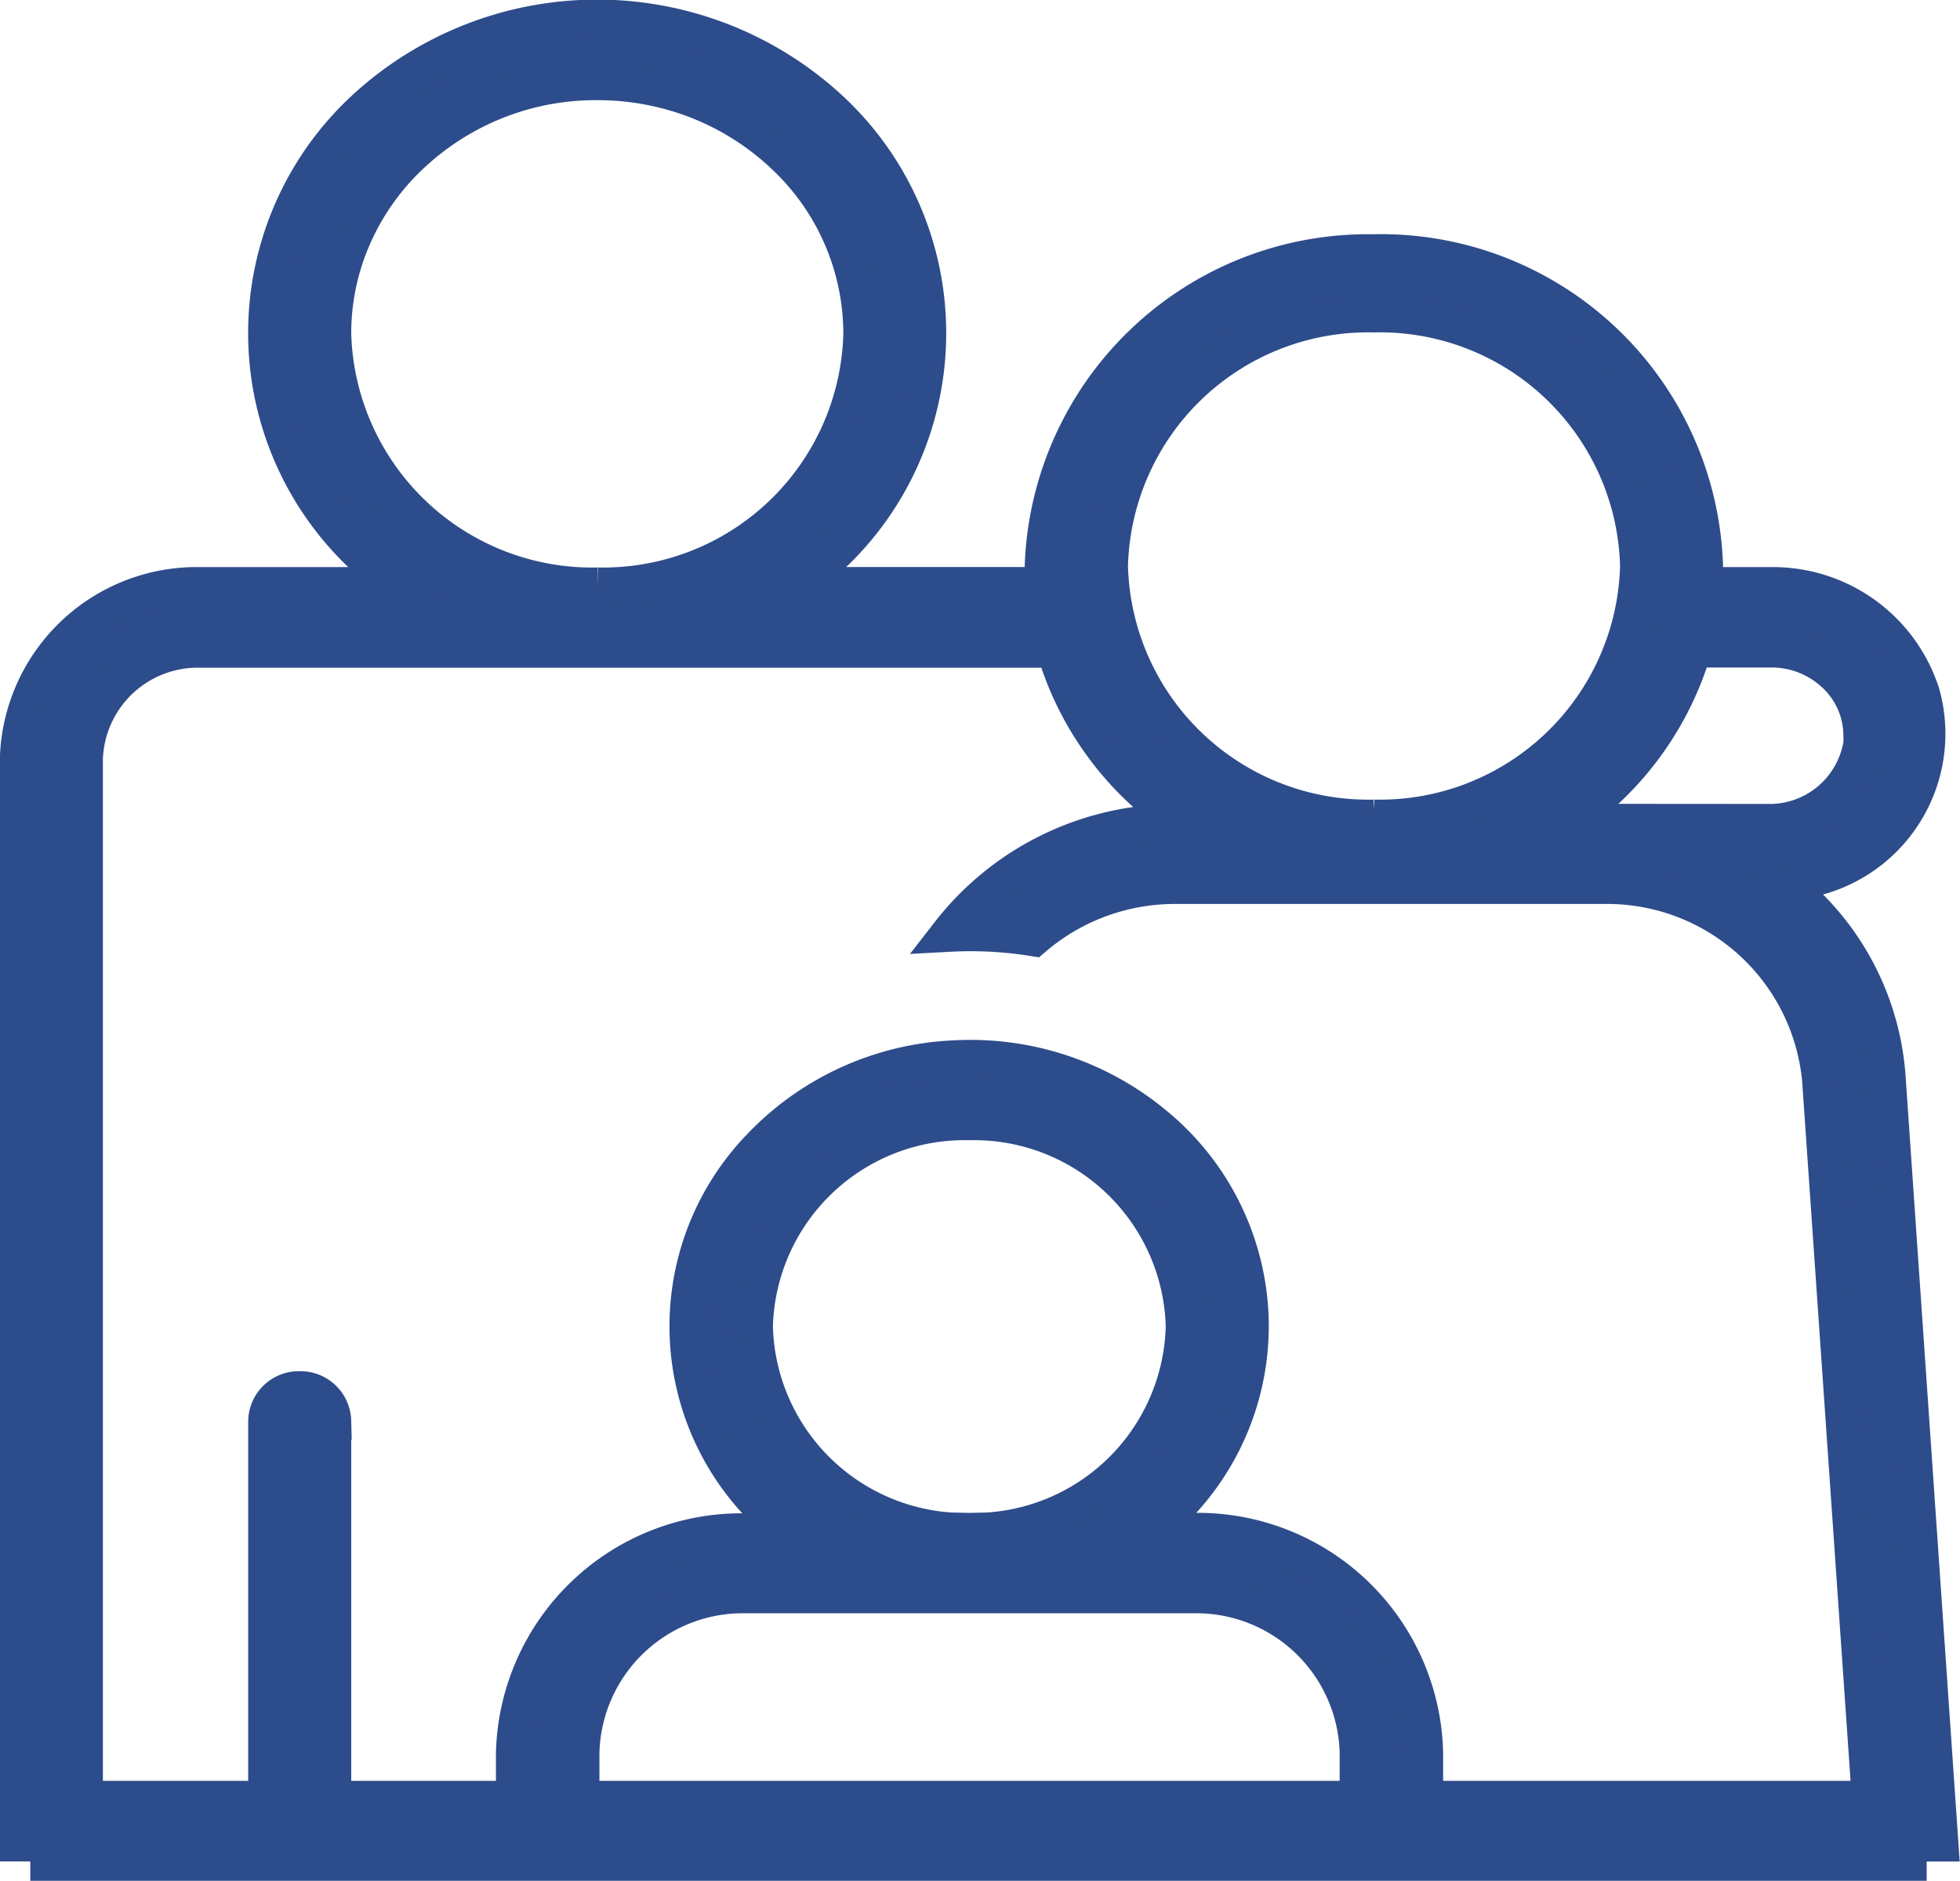
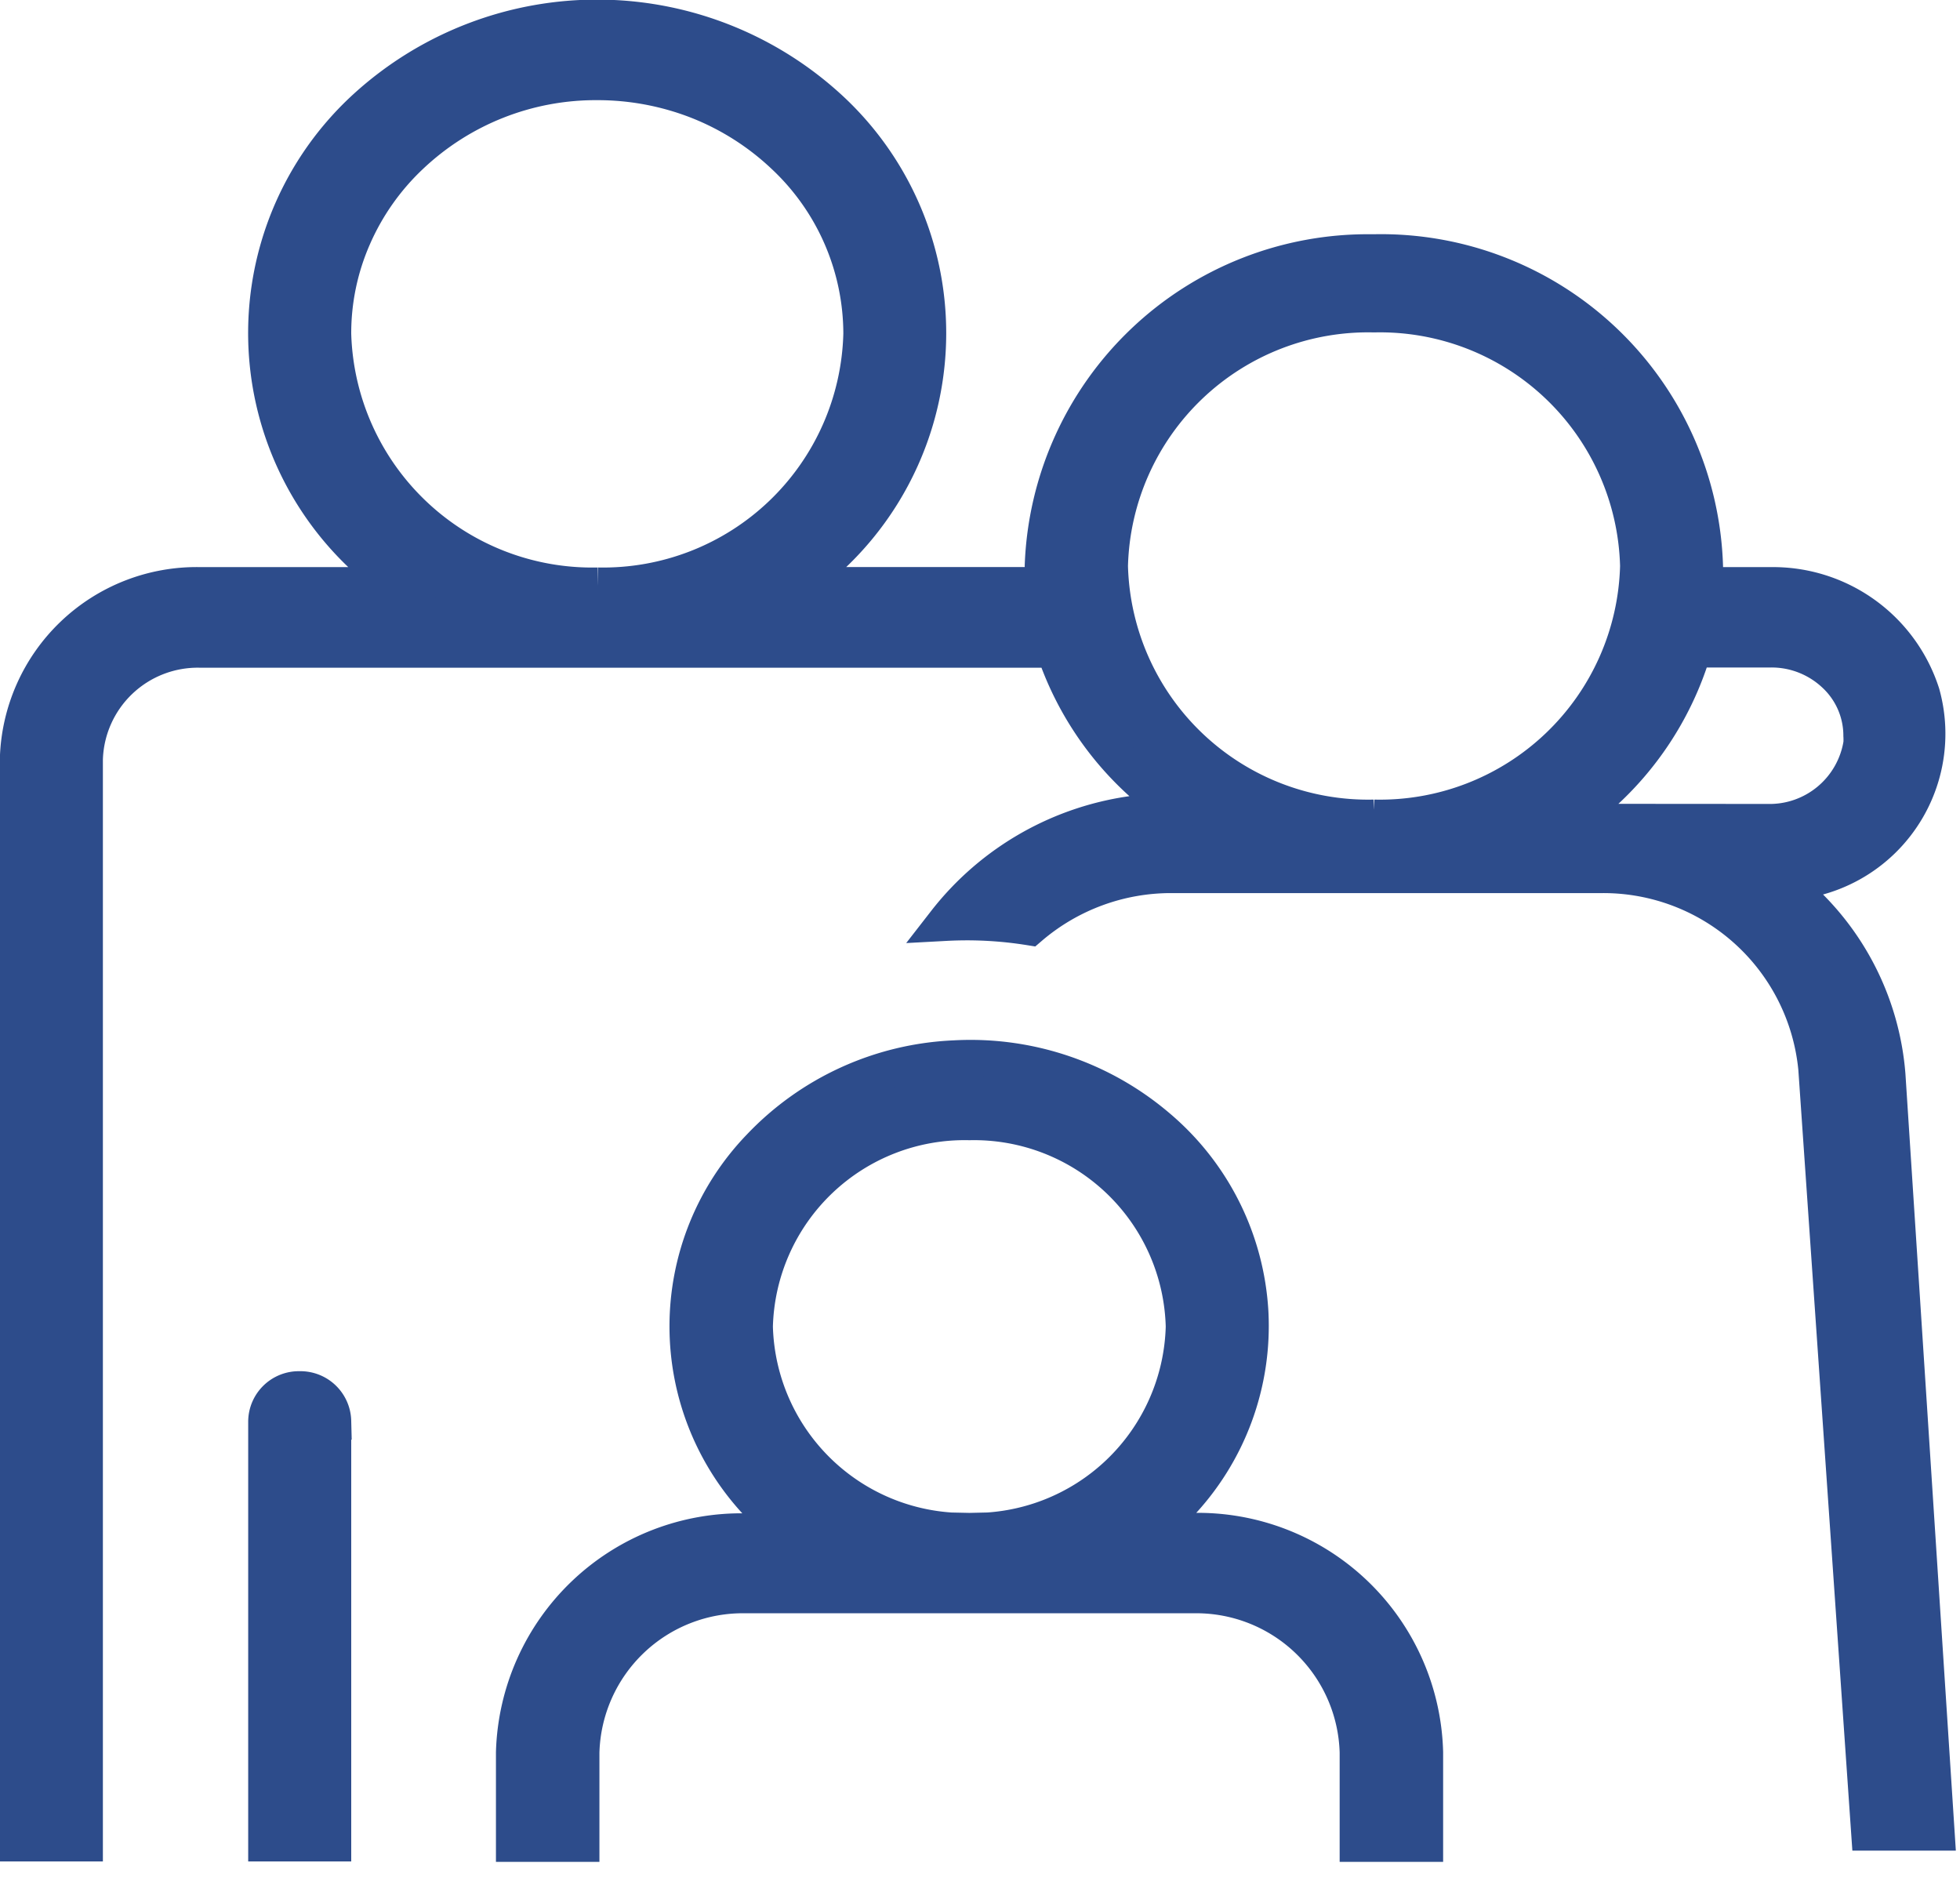
<svg xmlns="http://www.w3.org/2000/svg" width="26.518" height="25.444" viewBox="0 0 26.518 25.444">
  <g id="Group_1531" data-name="Group 1531" transform="translate(228.28 -182.148)">
    <g id="Path_40025" data-name="Path 40025" transform="translate(-228.03 182.398)">
      <g id="Group_1515" data-name="Group 1515">
-         <path id="Path_40027" data-name="Path 40027" d="M-224.225,200.948a.435.435,0,0,0-.447.426v5.706h.894v-5.706A.437.437,0,0,0-224.225,200.948Zm12.081,1.917h-.53l.335-.356a3.5,3.5,0,0,0,.97-2.613,3.535,3.535,0,0,0-1.252-2.5,3.9,3.9,0,0,0-2.745-.924,3.853,3.853,0,0,0-2.627,1.195,3.49,3.49,0,0,0,0,4.848l.335.356h-.53a3.071,3.071,0,0,0-3.132,2.984v1.231h.9v-1.231a2.191,2.191,0,0,1,2.236-2.132h6.043a2.191,2.191,0,0,1,2.236,2.132v1.231h.9v-1.231A3.069,3.069,0,0,0-212.144,202.865Zm-3.02,0a2.845,2.845,0,0,1-2.909-2.771,2.845,2.845,0,0,1,2.909-2.771,2.845,2.845,0,0,1,2.906,2.771A2.845,2.845,0,0,1-215.164,202.865Zm12.414-6.177a3.616,3.616,0,0,0-1.087-2.307l-.262-.258.36-.1a2.006,2.006,0,0,0,1.455-2.49,2.109,2.109,0,0,0-2.034-1.463h-.9v-.213c0-.015,0-.03,0-.045a4.379,4.379,0,0,0-4.473-4.245h-.031a4.394,4.394,0,0,0-4.444,4.234c0,.026,0,.04,0,.053l0,.215h-3.3l.391-.364a4.128,4.128,0,0,0,.076-6.03,4.639,4.639,0,0,0-6.327-.072,4.128,4.128,0,0,0-.076,6.03l.467.437h-2.636a2.414,2.414,0,0,0-2.461,2.347V207.08h.894V192.422a1.534,1.534,0,0,1,1.565-1.491h11.56l.051.147a4.233,4.233,0,0,0,1.243,1.857l.351.309-.474.06a3.878,3.878,0,0,0-2.593,1.47,5.362,5.362,0,0,1,1.138.06,2.938,2.938,0,0,1,1.918-.707h5.83a2.9,2.9,0,0,1,2.9,2.622l.715,10.332h.9Zm-17.44-6.613a3.511,3.511,0,0,1-3.588-3.408,3.237,3.237,0,0,1,.27-1.306,3.357,3.357,0,0,1,.778-1.108,3.648,3.648,0,0,1,2.531-1,3.727,3.727,0,0,1,1.368.258,3.641,3.641,0,0,1,1.163.741,3.309,3.309,0,0,1,1.048,2.411A3.5,3.5,0,0,1-220.19,190.075Zm10.5,3.14a3.5,3.5,0,0,1-3.579-3.41,3.5,3.5,0,0,1,3.579-3.41,3.5,3.5,0,0,1,3.579,3.41A3.5,3.5,0,0,1-209.691,193.215Zm2.651.057.414-.368a4.262,4.262,0,0,0,1.207-1.827l.049-.149h1.049a1.252,1.252,0,0,1,.87.343,1.136,1.136,0,0,1,.36.829.885.885,0,0,1,0,.109,1.263,1.263,0,0,1-1.274,1.065Z" transform="translate(228.03 -182.398)" fill="#2d4c8b" stroke="#2d4c8b" stroke-width="0.5" />
+         <path id="Path_40027" data-name="Path 40027" d="M-224.225,200.948a.435.435,0,0,0-.447.426v5.706h.894v-5.706A.437.437,0,0,0-224.225,200.948Zm12.081,1.917h-.53l.335-.356a3.5,3.5,0,0,0,.97-2.613,3.535,3.535,0,0,0-1.252-2.5,3.9,3.9,0,0,0-2.745-.924,3.853,3.853,0,0,0-2.627,1.195,3.49,3.49,0,0,0,0,4.848l.335.356h-.53a3.071,3.071,0,0,0-3.132,2.984v1.231h.9v-1.231a2.191,2.191,0,0,1,2.236-2.132h6.043a2.191,2.191,0,0,1,2.236,2.132v1.231h.9v-1.231A3.069,3.069,0,0,0-212.144,202.865Zm-3.02,0a2.845,2.845,0,0,1-2.909-2.771,2.845,2.845,0,0,1,2.909-2.771,2.845,2.845,0,0,1,2.906,2.771A2.845,2.845,0,0,1-215.164,202.865Zm12.414-6.177a3.616,3.616,0,0,0-1.087-2.307l-.262-.258.36-.1a2.006,2.006,0,0,0,1.455-2.49,2.109,2.109,0,0,0-2.034-1.463h-.9v-.213c0-.015,0-.03,0-.045a4.379,4.379,0,0,0-4.473-4.245h-.031a4.394,4.394,0,0,0-4.444,4.234c0,.026,0,.04,0,.053l0,.215h-3.3l.391-.364a4.128,4.128,0,0,0,.076-6.03,4.639,4.639,0,0,0-6.327-.072,4.128,4.128,0,0,0-.076,6.03l.467.437h-2.636a2.414,2.414,0,0,0-2.461,2.347V207.08h.894V192.422a1.534,1.534,0,0,1,1.565-1.491h11.56a4.233,4.233,0,0,0,1.243,1.857l.351.309-.474.06a3.878,3.878,0,0,0-2.593,1.47,5.362,5.362,0,0,1,1.138.06,2.938,2.938,0,0,1,1.918-.707h5.83a2.9,2.9,0,0,1,2.9,2.622l.715,10.332h.9Zm-17.44-6.613a3.511,3.511,0,0,1-3.588-3.408,3.237,3.237,0,0,1,.27-1.306,3.357,3.357,0,0,1,.778-1.108,3.648,3.648,0,0,1,2.531-1,3.727,3.727,0,0,1,1.368.258,3.641,3.641,0,0,1,1.163.741,3.309,3.309,0,0,1,1.048,2.411A3.5,3.5,0,0,1-220.19,190.075Zm10.5,3.14a3.5,3.5,0,0,1-3.579-3.41,3.5,3.5,0,0,1,3.579-3.41,3.5,3.5,0,0,1,3.579,3.41A3.5,3.5,0,0,1-209.691,193.215Zm2.651.057.414-.368a4.262,4.262,0,0,0,1.207-1.827l.049-.149h1.049a1.252,1.252,0,0,1,.87.343,1.136,1.136,0,0,1,.36.829.885.885,0,0,1,0,.109,1.263,1.263,0,0,1-1.274,1.065Z" transform="translate(228.03 -182.398)" fill="#2d4c8b" stroke="#2d4c8b" stroke-width="0.5" />
      </g>
    </g>
    <g id="Group_1516" data-name="Group 1516" transform="translate(-227.62 206.49)">
-       <rect id="Rectangle_496" data-name="Rectangle 496" width="25.157" height="0.852" fill="#2d4c8b" stroke="#2d4c8b" stroke-width="0.5" />
-     </g>
+       </g>
  </g>
</svg>